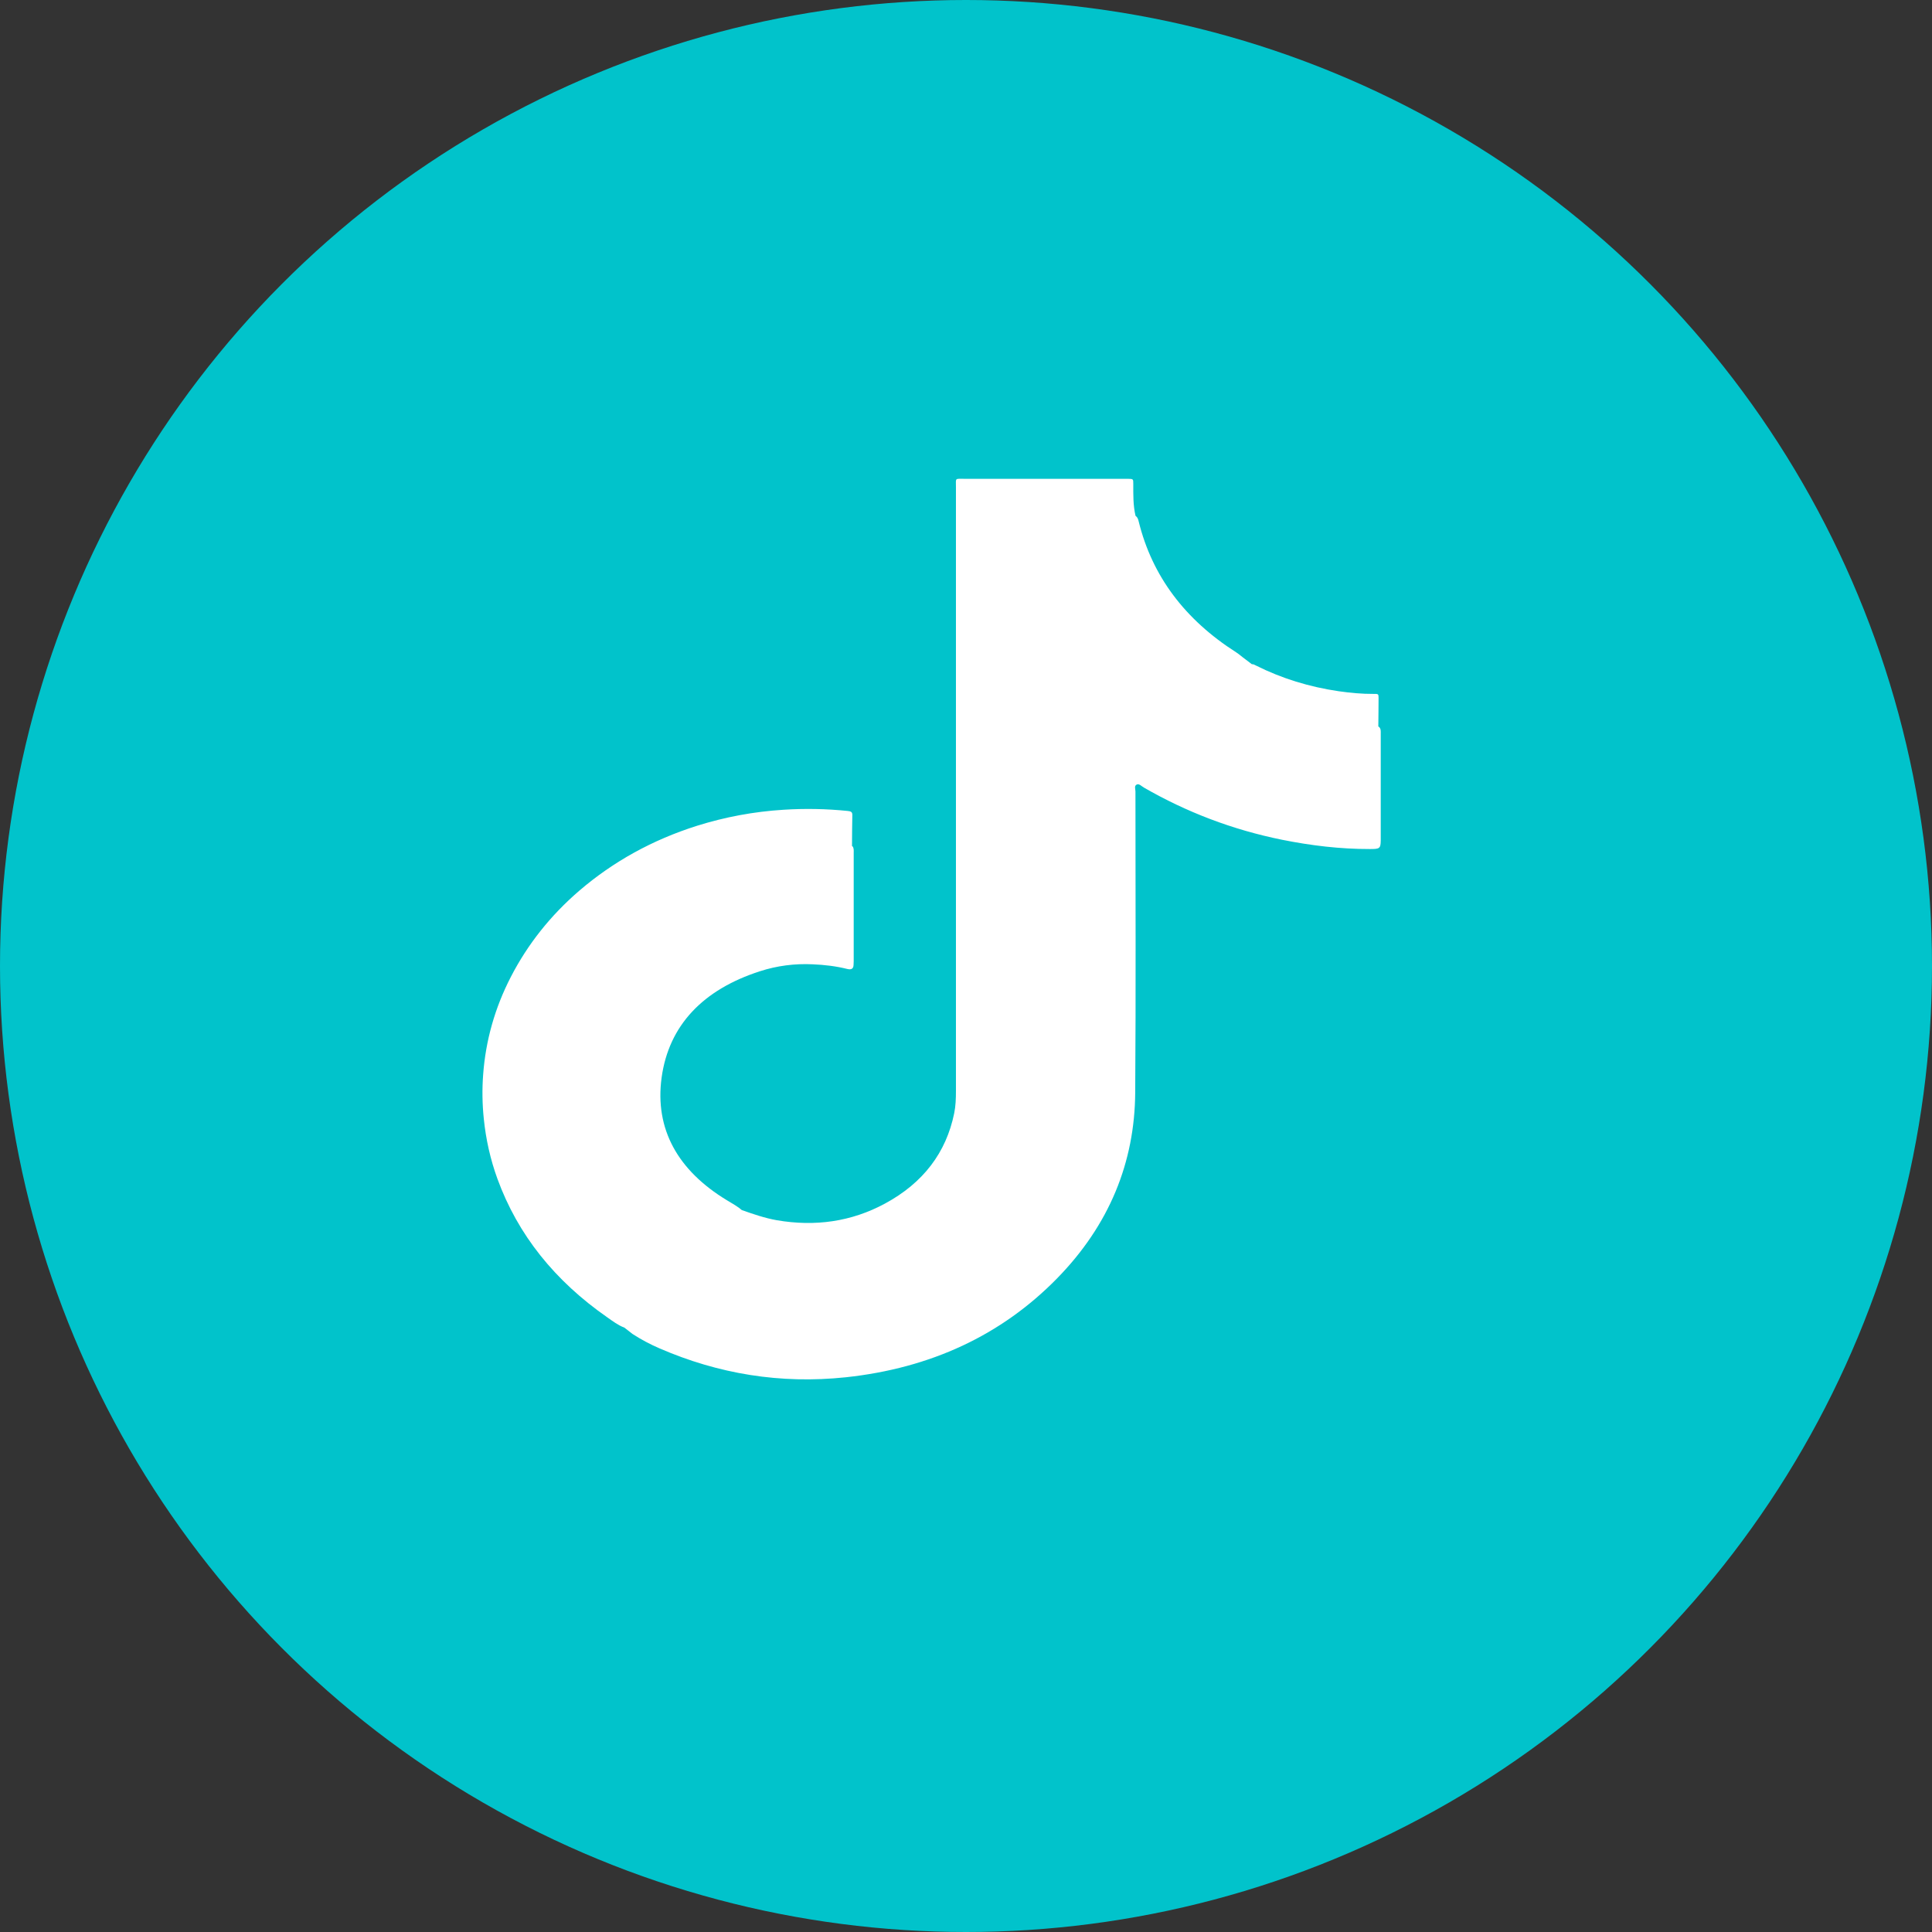
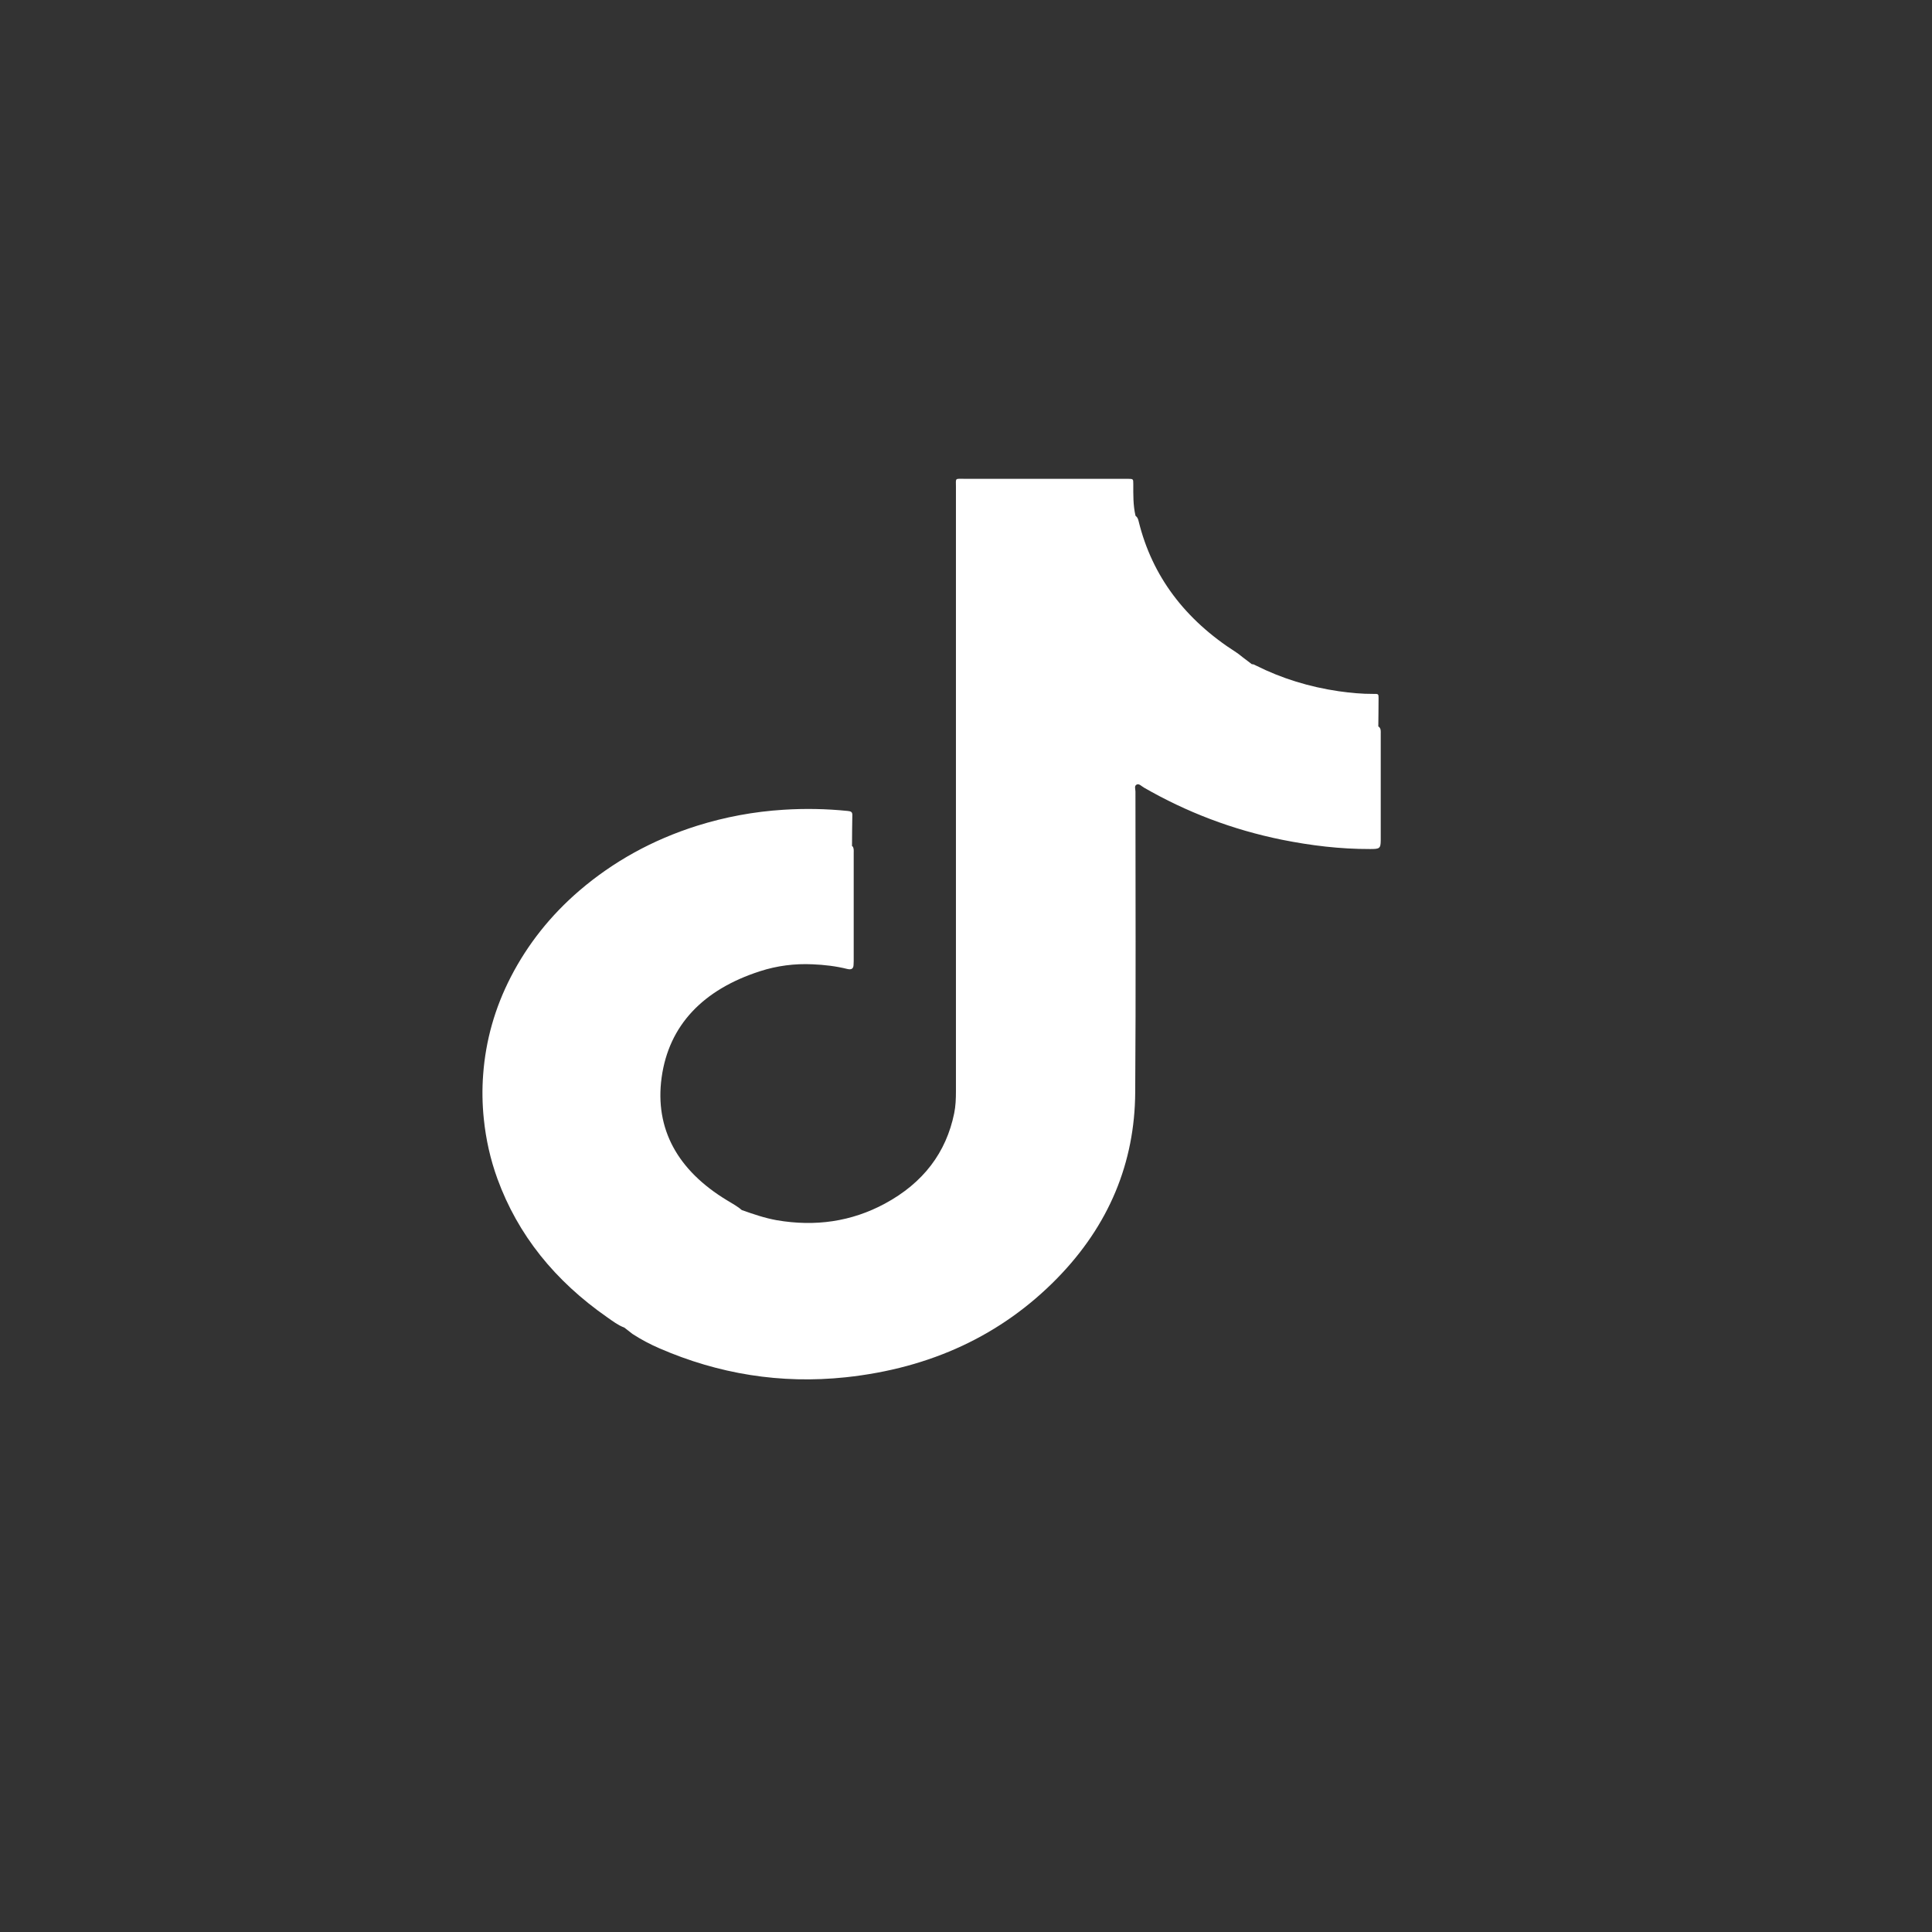
<svg xmlns="http://www.w3.org/2000/svg" width="24" height="24" viewBox="0 0 24 24" fill="none">
  <rect x="0" y="0" width="24" height="24" fill="#333333" stroke="none" />
-   <circle cx="12" cy="12" r="12" fill="#01C3CB" />
  <path d="M17.129 9.029C17.126 9.027 17.123 9.026 17.122 9.024C17.123 8.906 17.125 8.789 17.125 8.671C17.125 8.621 17.123 8.619 17.063 8.62C16.918 8.621 16.774 8.607 16.632 8.587C16.267 8.534 15.922 8.428 15.601 8.267C15.585 8.26 15.571 8.249 15.551 8.251C15.524 8.23 15.496 8.209 15.468 8.188C15.43 8.161 15.397 8.13 15.357 8.104C14.719 7.697 14.313 7.157 14.146 6.481C14.14 6.456 14.134 6.432 14.113 6.413C14.111 6.412 14.108 6.41 14.106 6.408C14.075 6.276 14.078 6.142 14.078 6.008C14.078 5.949 14.077 5.949 14.01 5.948C13.994 5.948 13.979 5.948 13.963 5.948C13.306 5.948 12.647 5.948 11.989 5.948C11.857 5.948 11.875 5.933 11.875 6.05C11.875 8.551 11.875 11.052 11.875 13.553C11.875 13.646 11.872 13.74 11.853 13.831C11.754 14.315 11.471 14.694 10.992 14.952C10.577 15.176 10.127 15.24 9.649 15.158C9.498 15.131 9.357 15.082 9.215 15.032C9.204 15.023 9.193 15.014 9.181 15.005C9.133 14.97 9.081 14.941 9.03 14.91C8.421 14.541 8.131 14.027 8.219 13.385C8.309 12.734 8.736 12.292 9.441 12.065C9.651 11.997 9.872 11.968 10.097 11.979C10.242 11.985 10.386 12.002 10.526 12.037C10.575 12.049 10.601 12.034 10.603 11.989C10.604 11.973 10.605 11.957 10.605 11.941C10.605 11.492 10.605 11.044 10.605 10.595C10.605 10.568 10.609 10.54 10.592 10.515C10.589 10.514 10.586 10.512 10.584 10.51C10.585 10.38 10.585 10.251 10.588 10.122C10.588 10.084 10.567 10.078 10.531 10.074C10.266 10.047 10 10.042 9.733 10.059C9.365 10.082 9.007 10.149 8.659 10.258C8.105 10.433 7.618 10.703 7.198 11.063C6.837 11.373 6.554 11.732 6.346 12.135C6.147 12.521 6.033 12.926 6.002 13.348C5.988 13.531 5.991 13.715 6.01 13.899C6.036 14.153 6.091 14.401 6.179 14.643C6.433 15.34 6.893 15.912 7.546 16.366C7.612 16.412 7.676 16.462 7.756 16.492C7.789 16.518 7.822 16.544 7.856 16.57C7.962 16.639 8.075 16.699 8.193 16.75C8.924 17.067 9.695 17.195 10.507 17.109C11.561 16.996 12.439 16.587 13.13 15.882C13.78 15.218 14.097 14.439 14.102 13.569C14.111 12.323 14.105 11.077 14.105 9.832C14.105 9.802 14.086 9.76 14.123 9.745C14.152 9.733 14.181 9.767 14.209 9.783C14.738 10.088 15.309 10.307 15.927 10.432C16.286 10.504 16.649 10.548 17.019 10.547C17.136 10.547 17.151 10.542 17.152 10.441C17.152 9.998 17.152 9.556 17.152 9.113C17.152 9.084 17.156 9.053 17.13 9.029L17.129 9.029Z" fill="white" />
</svg>